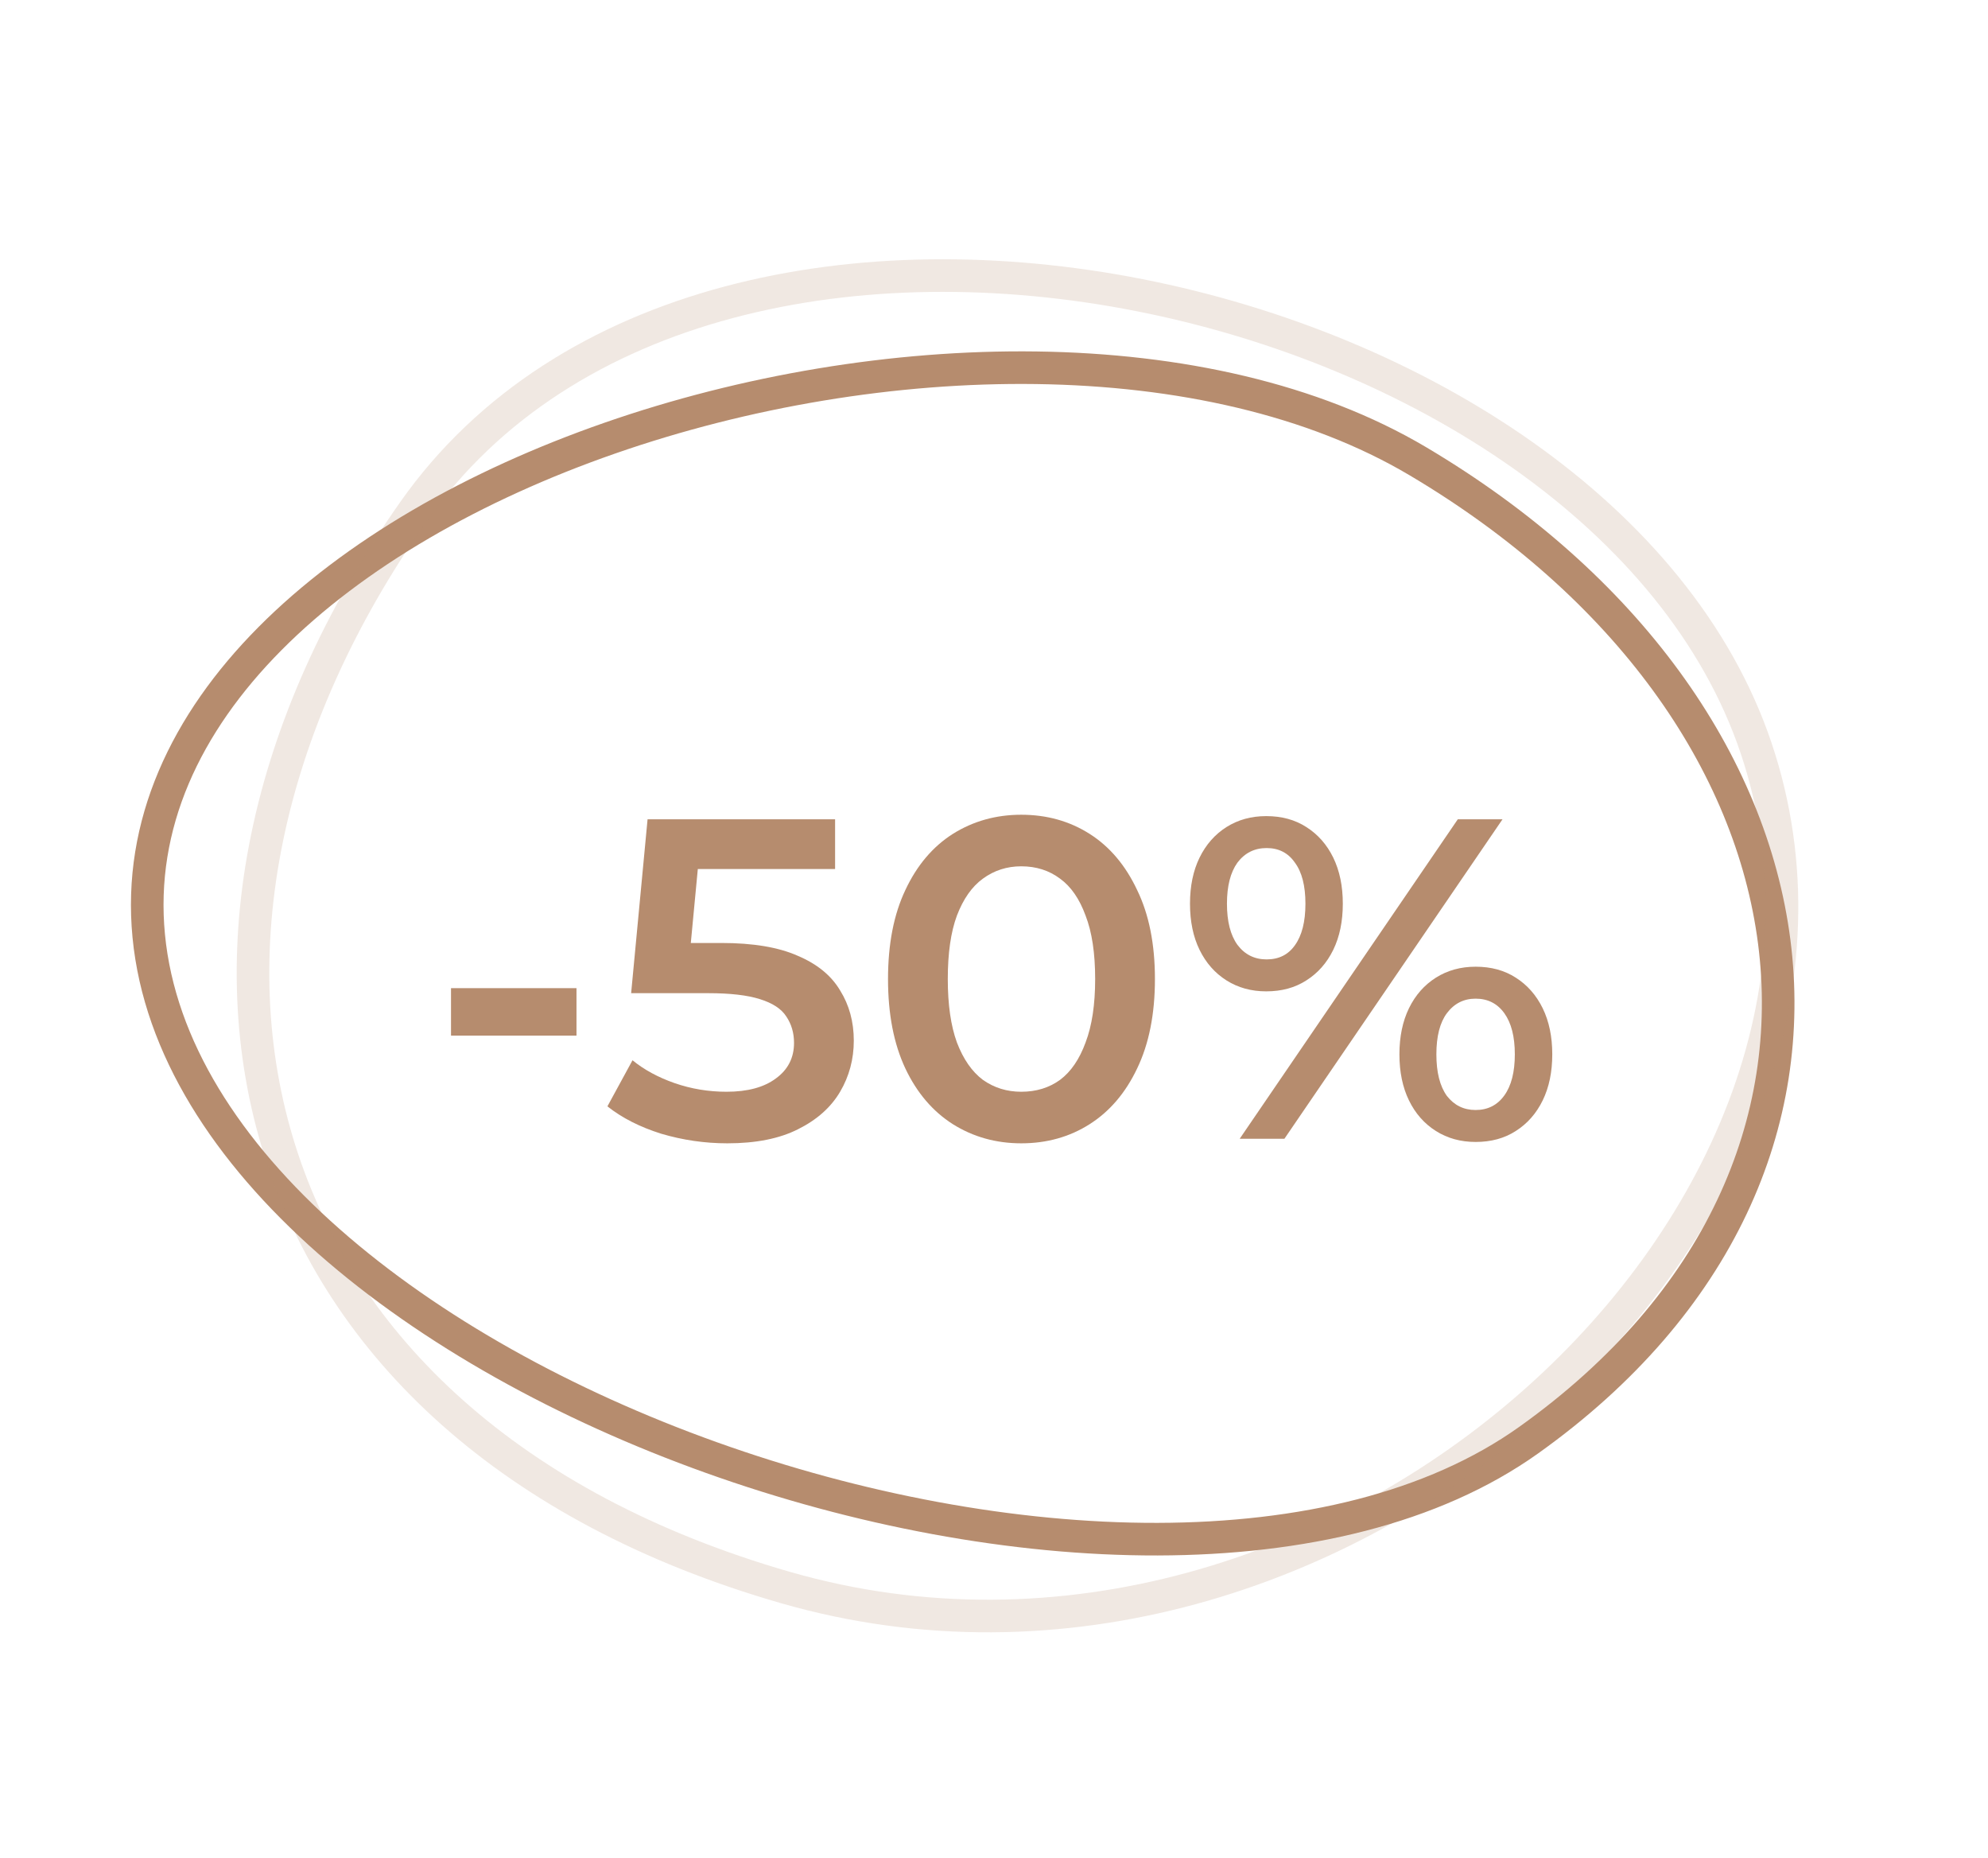
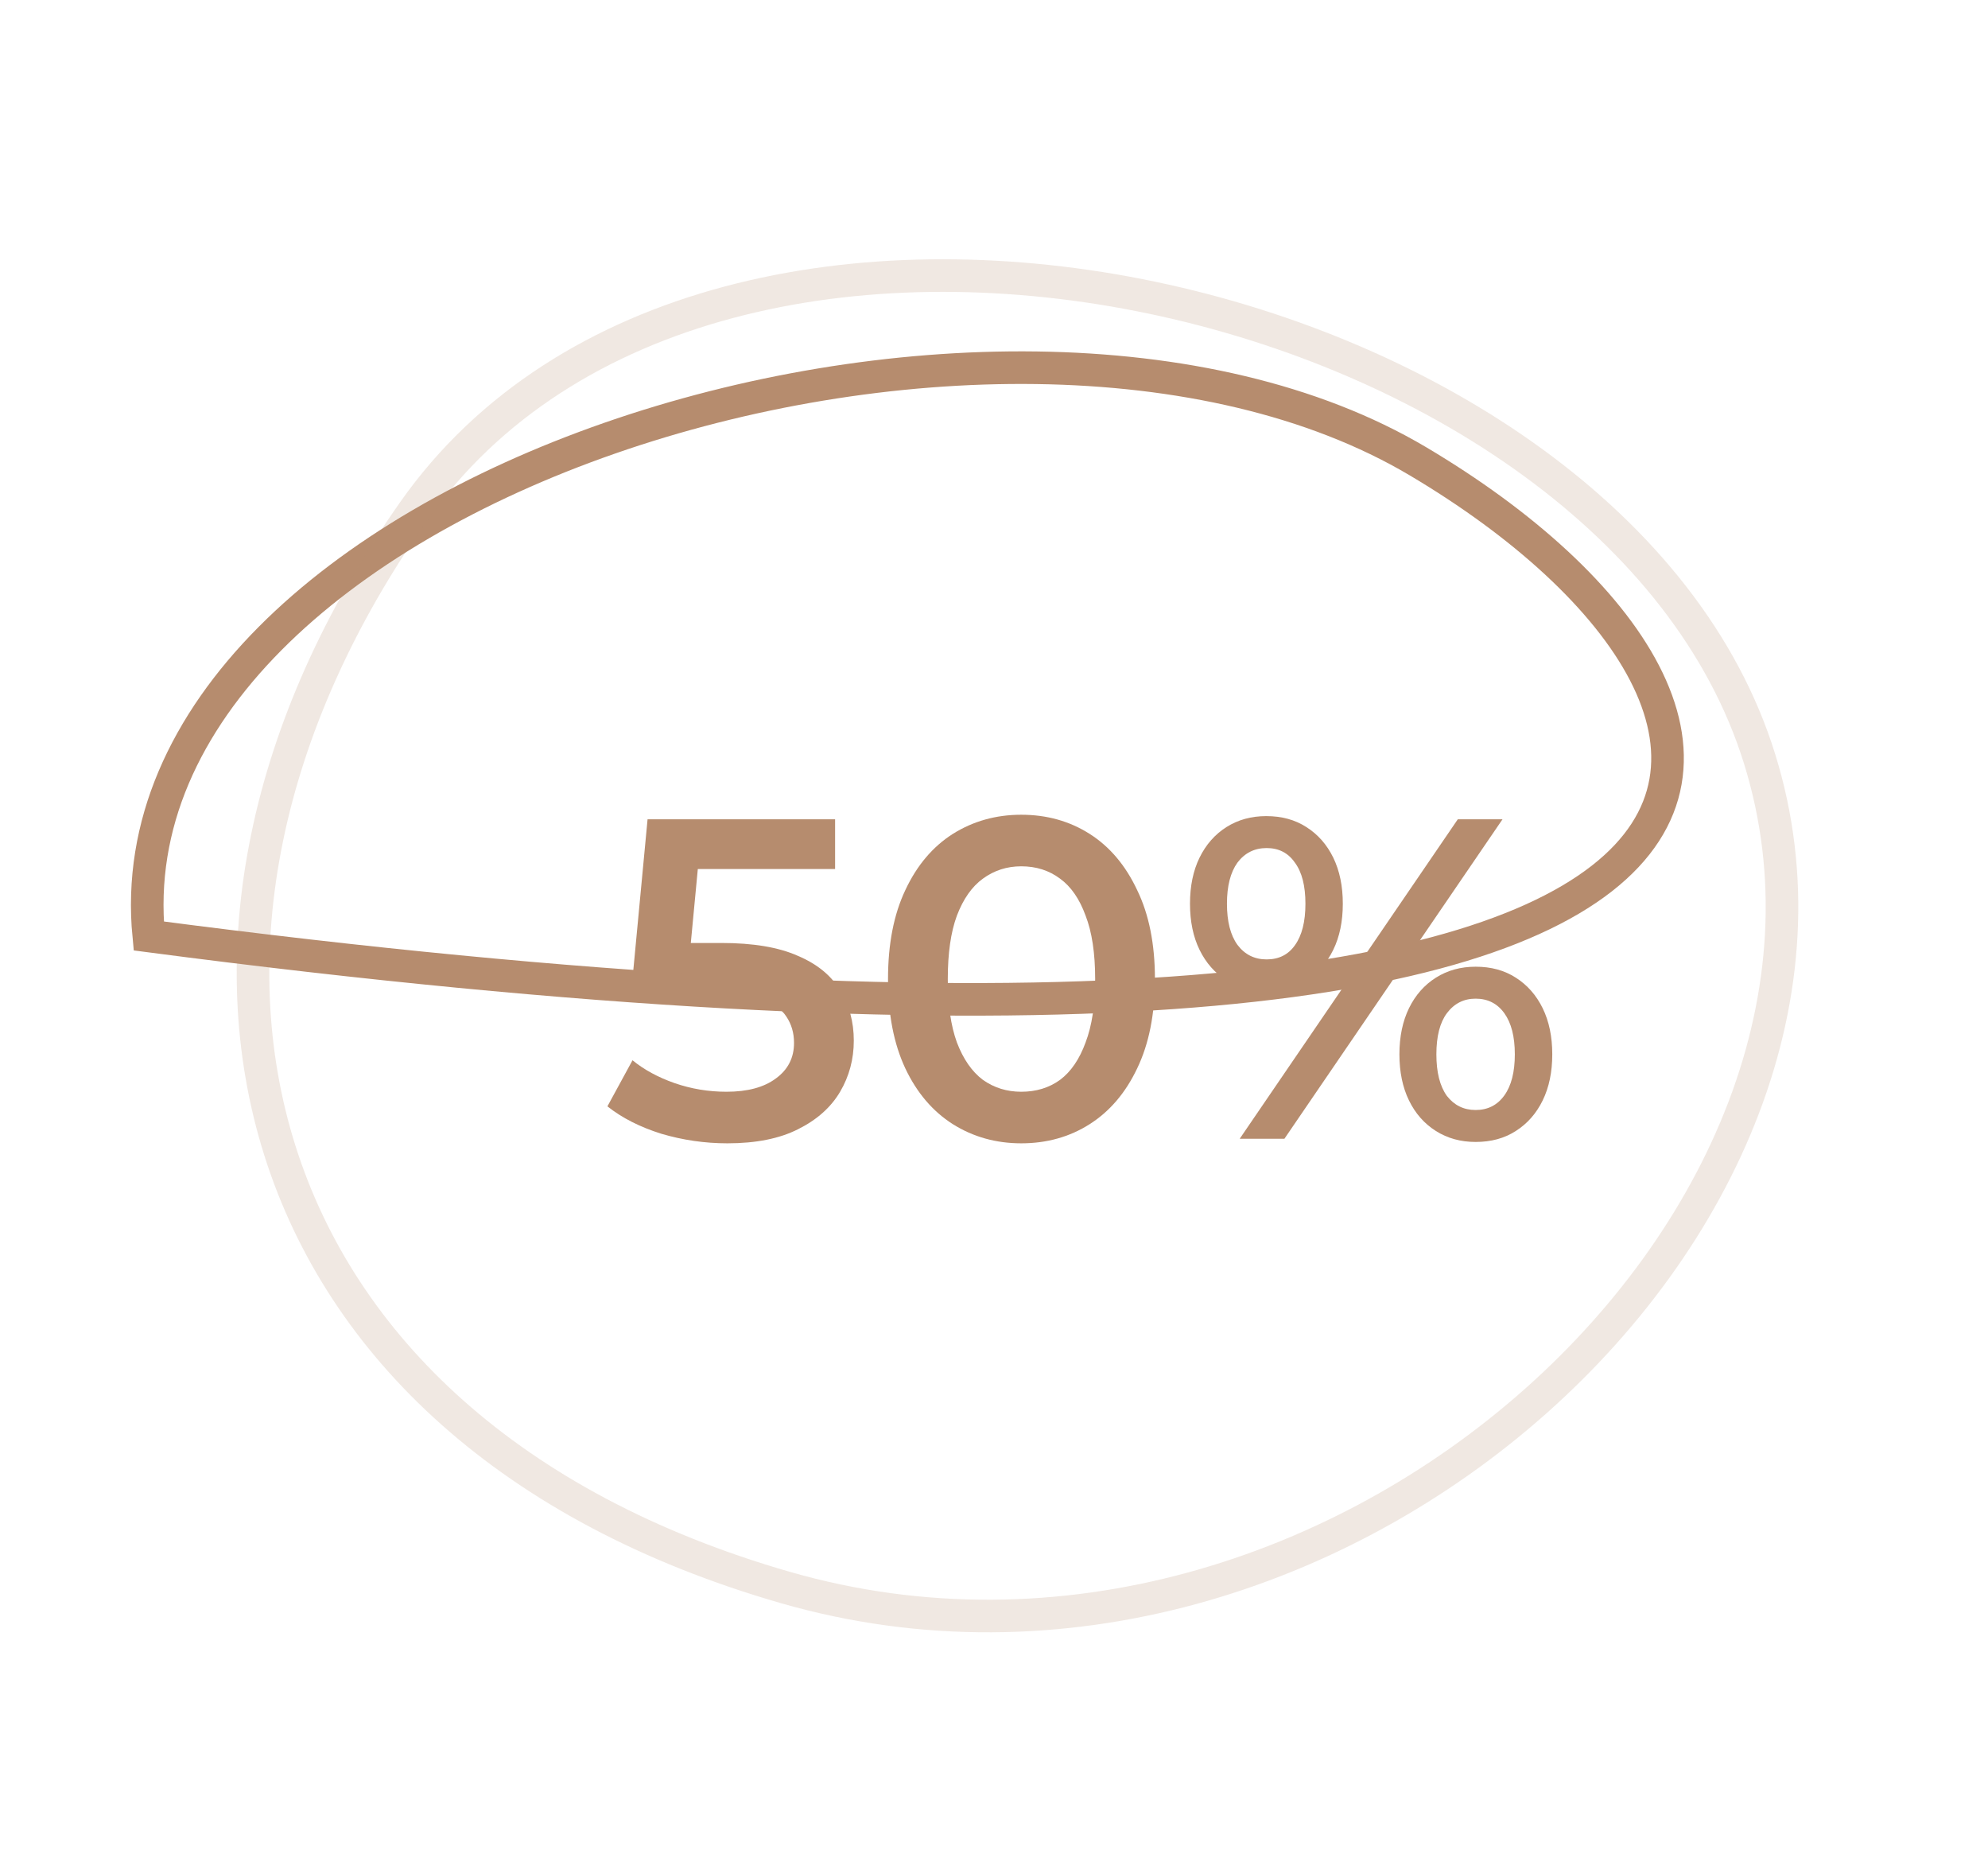
<svg xmlns="http://www.w3.org/2000/svg" width="61" height="57" viewBox="0 0 61 57" fill="none">
-   <path d="M13.839 31.77V30.314H17.689V31.77H13.839Z" fill="#B68C6E" />
  <path d="M22.32 35.074C21.629 35.074 20.953 34.976 20.29 34.78C19.637 34.575 19.086 34.295 18.638 33.94L19.408 32.526C19.762 32.816 20.192 33.049 20.696 33.226C21.209 33.404 21.741 33.492 22.292 33.492C22.936 33.492 23.44 33.357 23.804 33.086C24.177 32.816 24.364 32.452 24.364 31.994C24.364 31.686 24.285 31.416 24.126 31.182C23.977 30.949 23.706 30.771 23.314 30.65C22.931 30.529 22.404 30.468 21.732 30.468H19.366L19.87 25.134H25.624V26.66H20.542L21.494 25.792L21.116 29.782L20.164 28.928H22.138C23.108 28.928 23.888 29.059 24.476 29.32C25.073 29.572 25.507 29.927 25.778 30.384C26.058 30.832 26.198 31.346 26.198 31.924C26.198 32.493 26.058 33.016 25.778 33.492C25.498 33.968 25.069 34.351 24.49 34.64C23.921 34.929 23.197 35.074 22.32 35.074Z" fill="#B68C6E" />
  <path d="M31.336 35.074C30.561 35.074 29.861 34.878 29.236 34.486C28.62 34.094 28.134 33.525 27.78 32.778C27.425 32.022 27.248 31.108 27.248 30.034C27.248 28.961 27.425 28.051 27.78 27.304C28.134 26.548 28.62 25.974 29.236 25.582C29.861 25.19 30.561 24.994 31.336 24.994C32.12 24.994 32.82 25.19 33.436 25.582C34.052 25.974 34.537 26.548 34.892 27.304C35.256 28.051 35.438 28.961 35.438 30.034C35.438 31.108 35.256 32.022 34.892 32.778C34.537 33.525 34.052 34.094 33.436 34.486C32.82 34.878 32.12 35.074 31.336 35.074ZM31.336 33.492C31.793 33.492 32.19 33.371 32.526 33.128C32.862 32.876 33.123 32.493 33.31 31.98C33.506 31.467 33.604 30.818 33.604 30.034C33.604 29.241 33.506 28.592 33.31 28.088C33.123 27.575 32.862 27.197 32.526 26.954C32.19 26.702 31.793 26.576 31.336 26.576C30.897 26.576 30.505 26.702 30.16 26.954C29.824 27.197 29.558 27.575 29.362 28.088C29.175 28.592 29.082 29.241 29.082 30.034C29.082 30.818 29.175 31.467 29.362 31.98C29.558 32.493 29.824 32.876 30.16 33.128C30.505 33.371 30.897 33.492 31.336 33.492Z" fill="#B68C6E" />
  <path d="M38.039 34.934L44.731 25.134H46.103L39.411 34.934H38.039ZM38.852 30.412C38.394 30.412 37.988 30.3 37.633 30.076C37.279 29.852 37.004 29.54 36.807 29.138C36.611 28.737 36.514 28.265 36.514 27.724C36.514 27.183 36.611 26.712 36.807 26.31C37.004 25.909 37.279 25.596 37.633 25.372C37.988 25.148 38.394 25.036 38.852 25.036C39.328 25.036 39.738 25.148 40.084 25.372C40.438 25.596 40.714 25.909 40.91 26.31C41.105 26.712 41.203 27.183 41.203 27.724C41.203 28.265 41.105 28.737 40.91 29.138C40.714 29.54 40.438 29.852 40.084 30.076C39.738 30.3 39.328 30.412 38.852 30.412ZM38.865 29.432C39.239 29.432 39.528 29.288 39.733 28.998C39.948 28.7 40.056 28.275 40.056 27.724C40.056 27.174 39.948 26.753 39.733 26.464C39.528 26.166 39.239 26.016 38.865 26.016C38.492 26.016 38.194 26.166 37.969 26.464C37.755 26.763 37.648 27.183 37.648 27.724C37.648 28.265 37.755 28.686 37.969 28.984C38.194 29.283 38.492 29.432 38.865 29.432ZM45.278 35.032C44.82 35.032 44.414 34.92 44.059 34.696C43.705 34.472 43.429 34.16 43.233 33.758C43.038 33.357 42.94 32.886 42.94 32.344C42.94 31.803 43.038 31.331 43.233 30.93C43.429 30.529 43.705 30.216 44.059 29.992C44.414 29.768 44.82 29.656 45.278 29.656C45.754 29.656 46.164 29.768 46.51 29.992C46.864 30.216 47.139 30.529 47.336 30.93C47.532 31.331 47.63 31.803 47.63 32.344C47.63 32.886 47.532 33.357 47.336 33.758C47.139 34.16 46.864 34.472 46.51 34.696C46.164 34.92 45.754 35.032 45.278 35.032ZM45.278 34.052C45.651 34.052 45.945 33.903 46.16 33.604C46.374 33.306 46.481 32.886 46.481 32.344C46.481 31.803 46.374 31.383 46.16 31.084C45.945 30.785 45.651 30.636 45.278 30.636C44.913 30.636 44.62 30.785 44.395 31.084C44.181 31.373 44.074 31.794 44.074 32.344C44.074 32.895 44.181 33.319 44.395 33.618C44.62 33.907 44.913 34.052 45.278 34.052Z" fill="#B68C6E" />
-   <path d="M4.564 28.713C5.887 42.387 35.16 52.552 46.907 44.179C58.654 35.806 56.382 21.782 43.505 14.149C30.629 6.517 3.242 15.039 4.564 28.713Z" stroke="#B68C6E" />
+   <path d="M4.564 28.713C58.654 35.806 56.382 21.782 43.505 14.149C30.629 6.517 3.242 15.039 4.564 28.713Z" stroke="#B68C6E" />
  <path opacity="0.2" d="M53.884 22.948C49.101 8.732 21.945 2.535 12.691 15.687C3.438 28.837 7.202 43.834 24.101 48.701C41 53.568 58.667 37.164 53.884 22.948Z" stroke="#B68C6E" />
</svg>